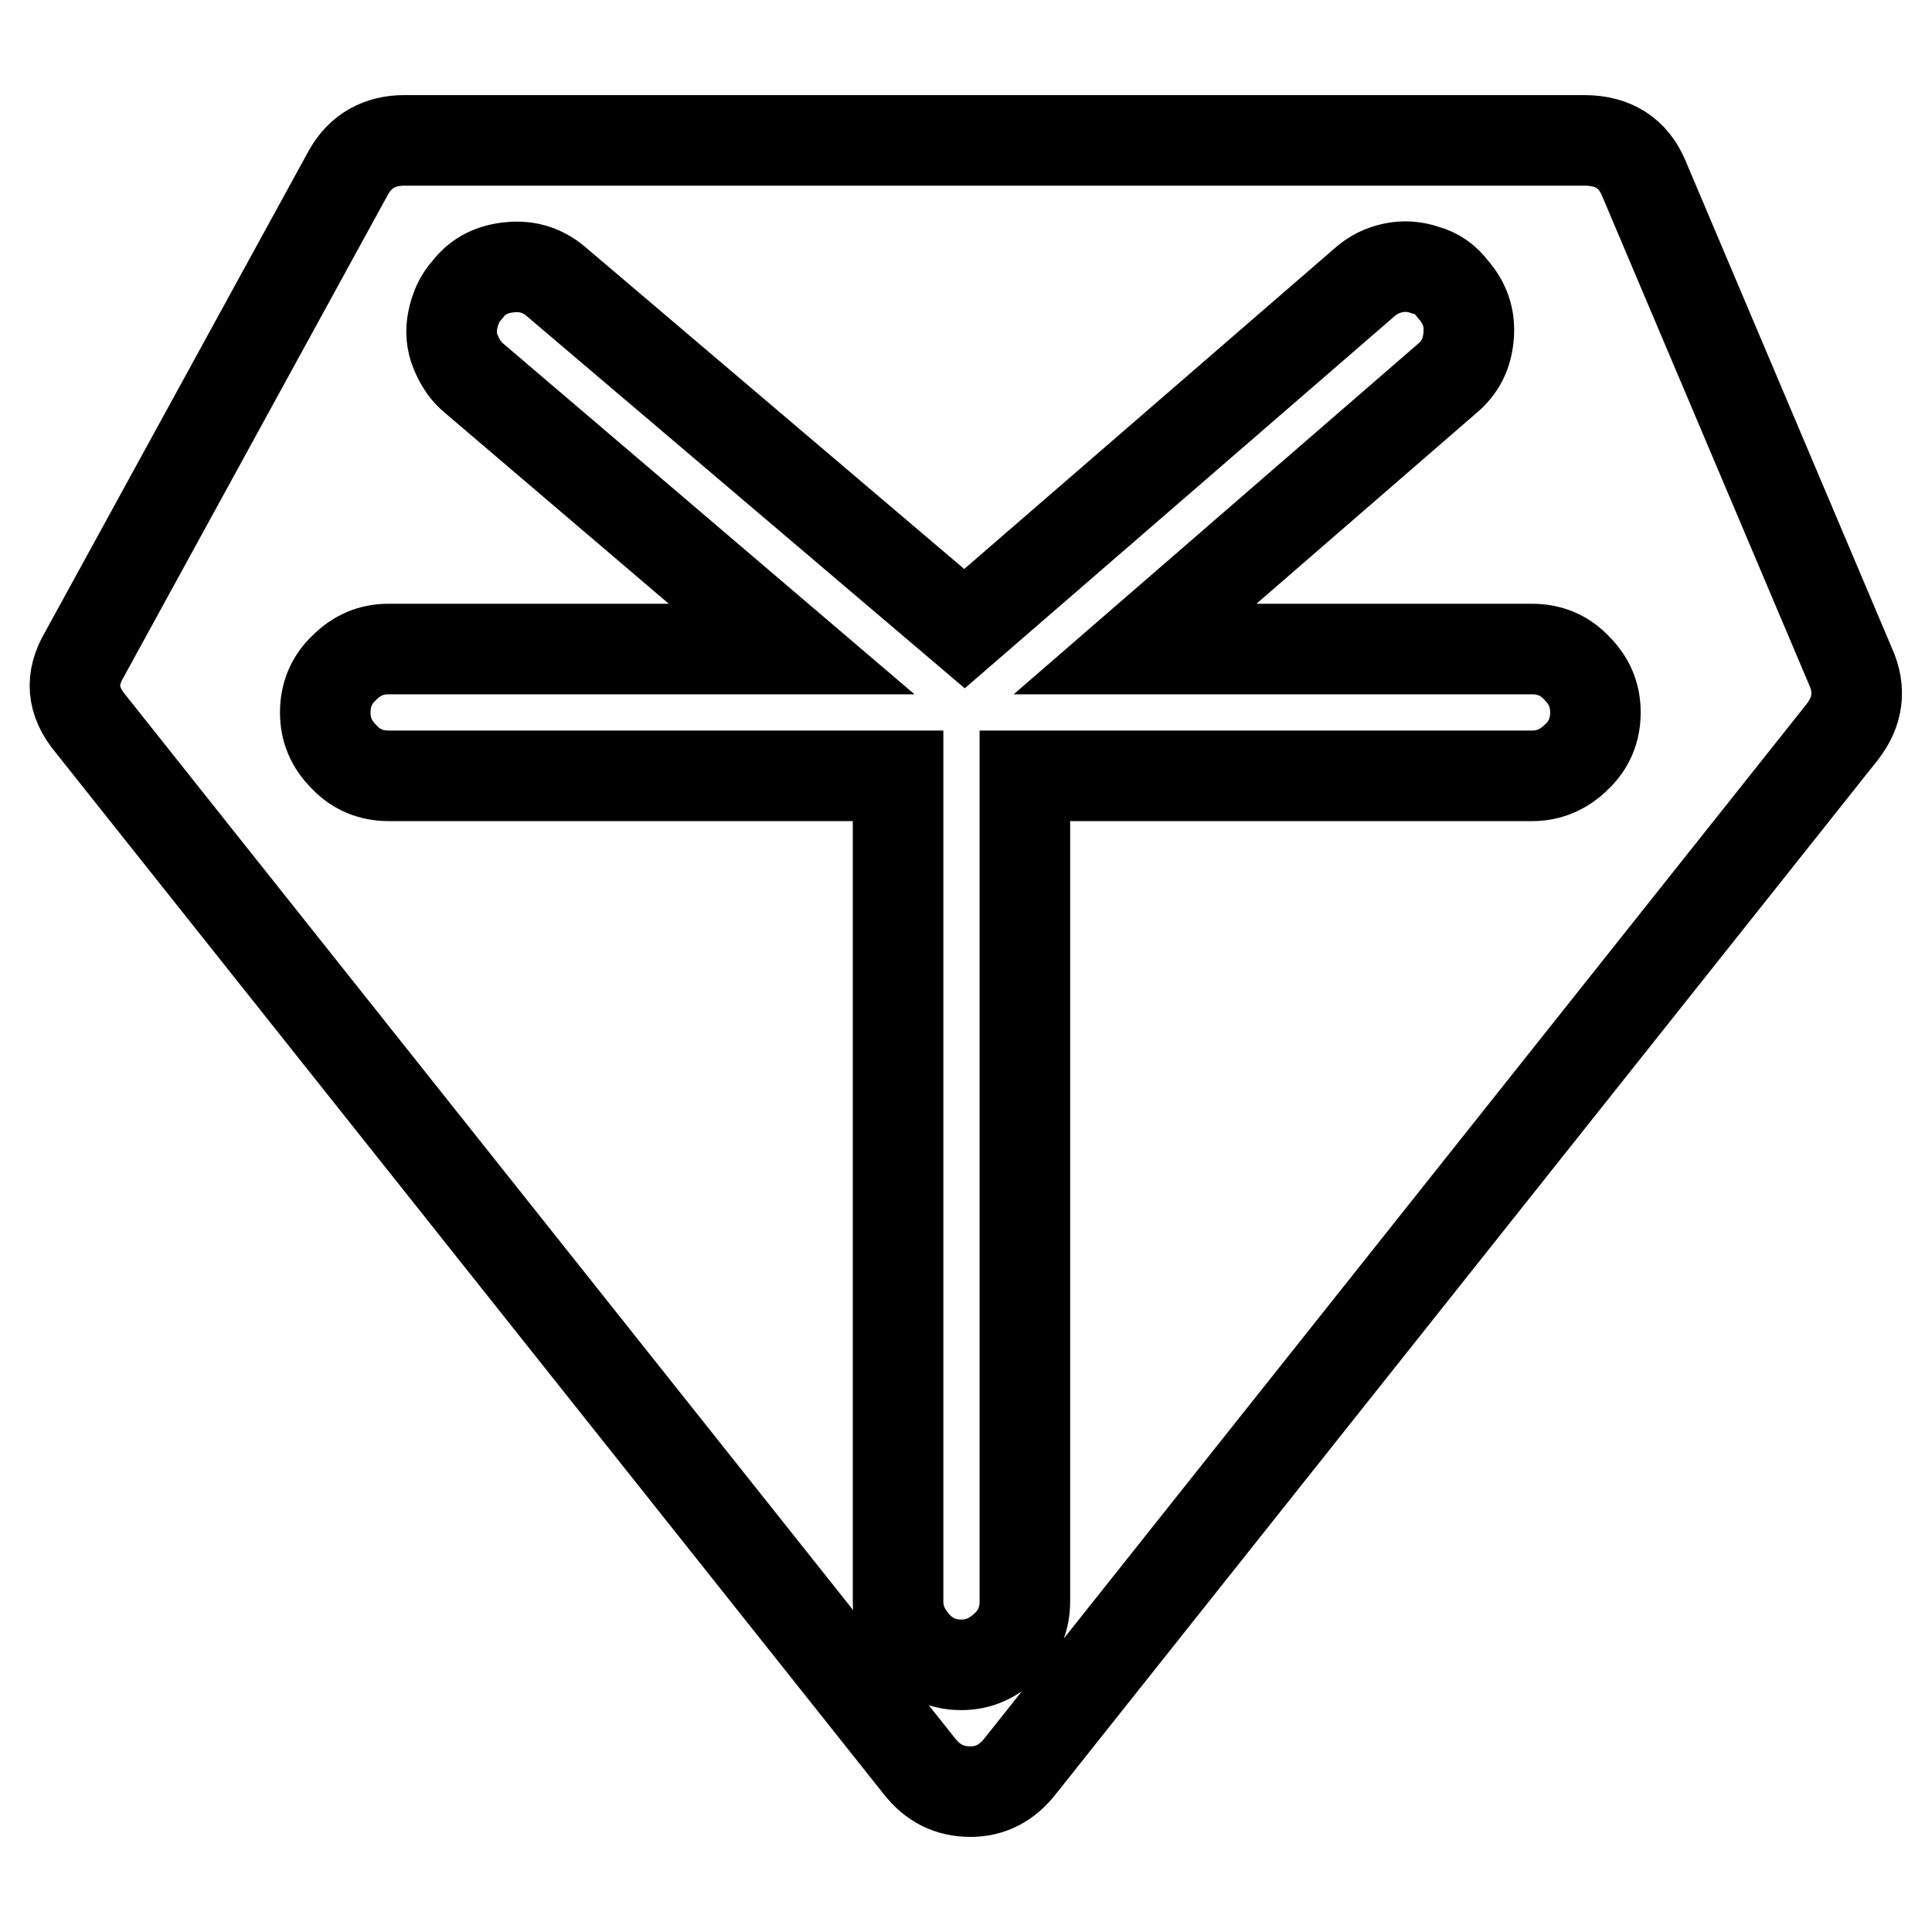
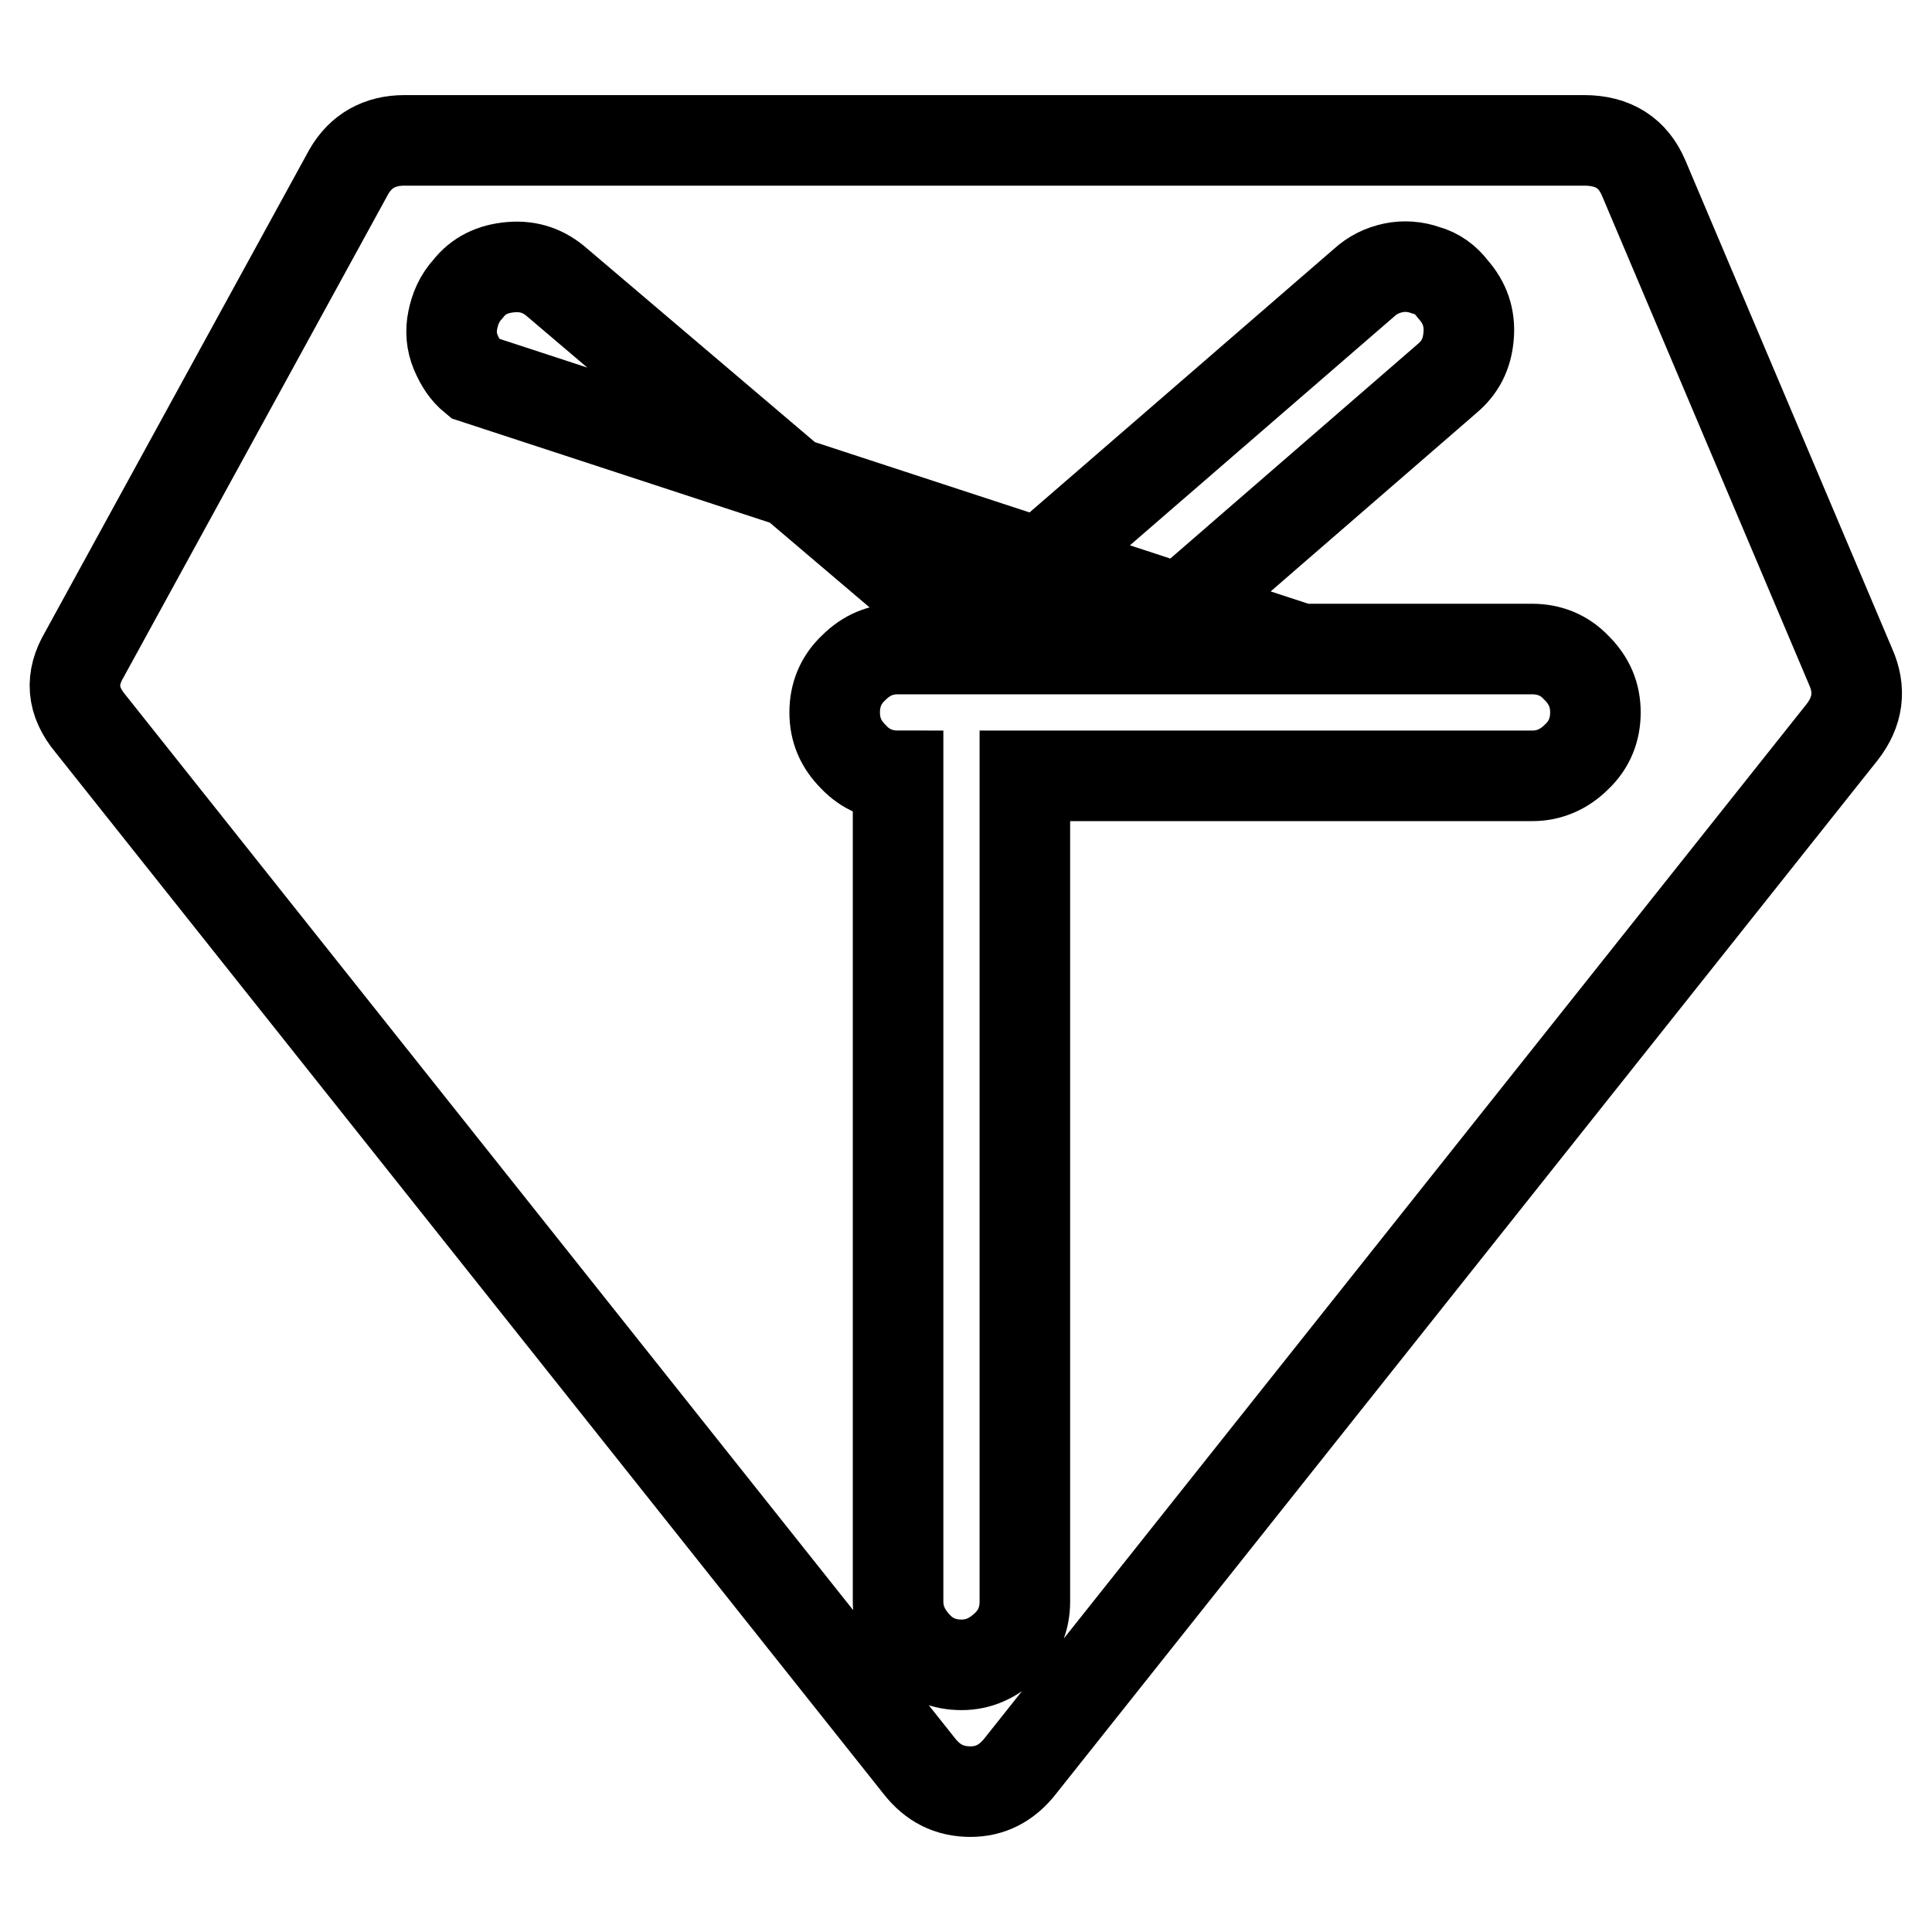
<svg xmlns="http://www.w3.org/2000/svg" version="1.1" x="0px" y="0px" viewBox="0 0 256 256" enable-background="new 0 0 256 256" xml:space="preserve">
  <g>
-     <path stroke-width="12" fill-opacity="0" stroke="#000000" d="M245.2,88.3l-27.4-64.7c-1.4-3.3-4-5-7.9-5H53.6c-3.3,0-5.8,1.4-7.4,4.2l-35,63.9c-1.9,3.2-1.7,6.2,0.8,9.2 L121.8,234c1.8,2.3,4,3.4,6.8,3.4c2.6,0,4.8-1.1,6.6-3.4L244.1,97C246.2,94.3,246.6,91.4,245.2,88.3z M203.1,102.8h-67.3v109.4 c0,2.3-0.8,4.3-2.5,5.9s-3.6,2.5-5.9,2.5c-2.3,0-4.3-0.8-5.9-2.5s-2.5-3.6-2.5-5.9V102.8H51.5c-2.3,0-4.3-0.8-5.9-2.5 c-1.7-1.7-2.5-3.6-2.5-5.9s0.8-4.3,2.5-5.9c1.7-1.7,3.6-2.5,5.9-2.5h53.4L62.8,50.1c-1.1-0.9-1.8-2-2.4-3.4s-0.7-2.9-0.4-4.3 c0.3-1.5,0.9-2.9,2-4.1c1.4-1.8,3.3-2.7,5.7-2.9c2.4-0.2,4.4,0.5,6.2,2.1l53.9,45.8l52.9-45.8c1.2-1.1,2.5-1.7,3.9-2 c1.4-0.3,2.9-0.2,4.3,0.3c1.5,0.4,2.7,1.3,3.6,2.5c1.6,1.8,2.3,3.8,2.1,6.2c-0.2,2.4-1.1,4.2-2.9,5.7l-41.3,35.8h52.6 c2.3,0,4.3,0.8,5.9,2.5c1.7,1.7,2.5,3.6,2.5,5.9s-0.8,4.3-2.5,5.9C207.3,101.9,205.3,102.8,203.1,102.8L203.1,102.8z" />
+     <path stroke-width="12" fill-opacity="0" stroke="#000000" d="M245.2,88.3l-27.4-64.7c-1.4-3.3-4-5-7.9-5H53.6c-3.3,0-5.8,1.4-7.4,4.2l-35,63.9c-1.9,3.2-1.7,6.2,0.8,9.2 L121.8,234c1.8,2.3,4,3.4,6.8,3.4c2.6,0,4.8-1.1,6.6-3.4L244.1,97C246.2,94.3,246.6,91.4,245.2,88.3z M203.1,102.8h-67.3v109.4 c0,2.3-0.8,4.3-2.5,5.9s-3.6,2.5-5.9,2.5c-2.3,0-4.3-0.8-5.9-2.5s-2.5-3.6-2.5-5.9V102.8c-2.3,0-4.3-0.8-5.9-2.5 c-1.7-1.7-2.5-3.6-2.5-5.9s0.8-4.3,2.5-5.9c1.7-1.7,3.6-2.5,5.9-2.5h53.4L62.8,50.1c-1.1-0.9-1.8-2-2.4-3.4s-0.7-2.9-0.4-4.3 c0.3-1.5,0.9-2.9,2-4.1c1.4-1.8,3.3-2.7,5.7-2.9c2.4-0.2,4.4,0.5,6.2,2.1l53.9,45.8l52.9-45.8c1.2-1.1,2.5-1.7,3.9-2 c1.4-0.3,2.9-0.2,4.3,0.3c1.5,0.4,2.7,1.3,3.6,2.5c1.6,1.8,2.3,3.8,2.1,6.2c-0.2,2.4-1.1,4.2-2.9,5.7l-41.3,35.8h52.6 c2.3,0,4.3,0.8,5.9,2.5c1.7,1.7,2.5,3.6,2.5,5.9s-0.8,4.3-2.5,5.9C207.3,101.9,205.3,102.8,203.1,102.8L203.1,102.8z" />
  </g>
</svg>